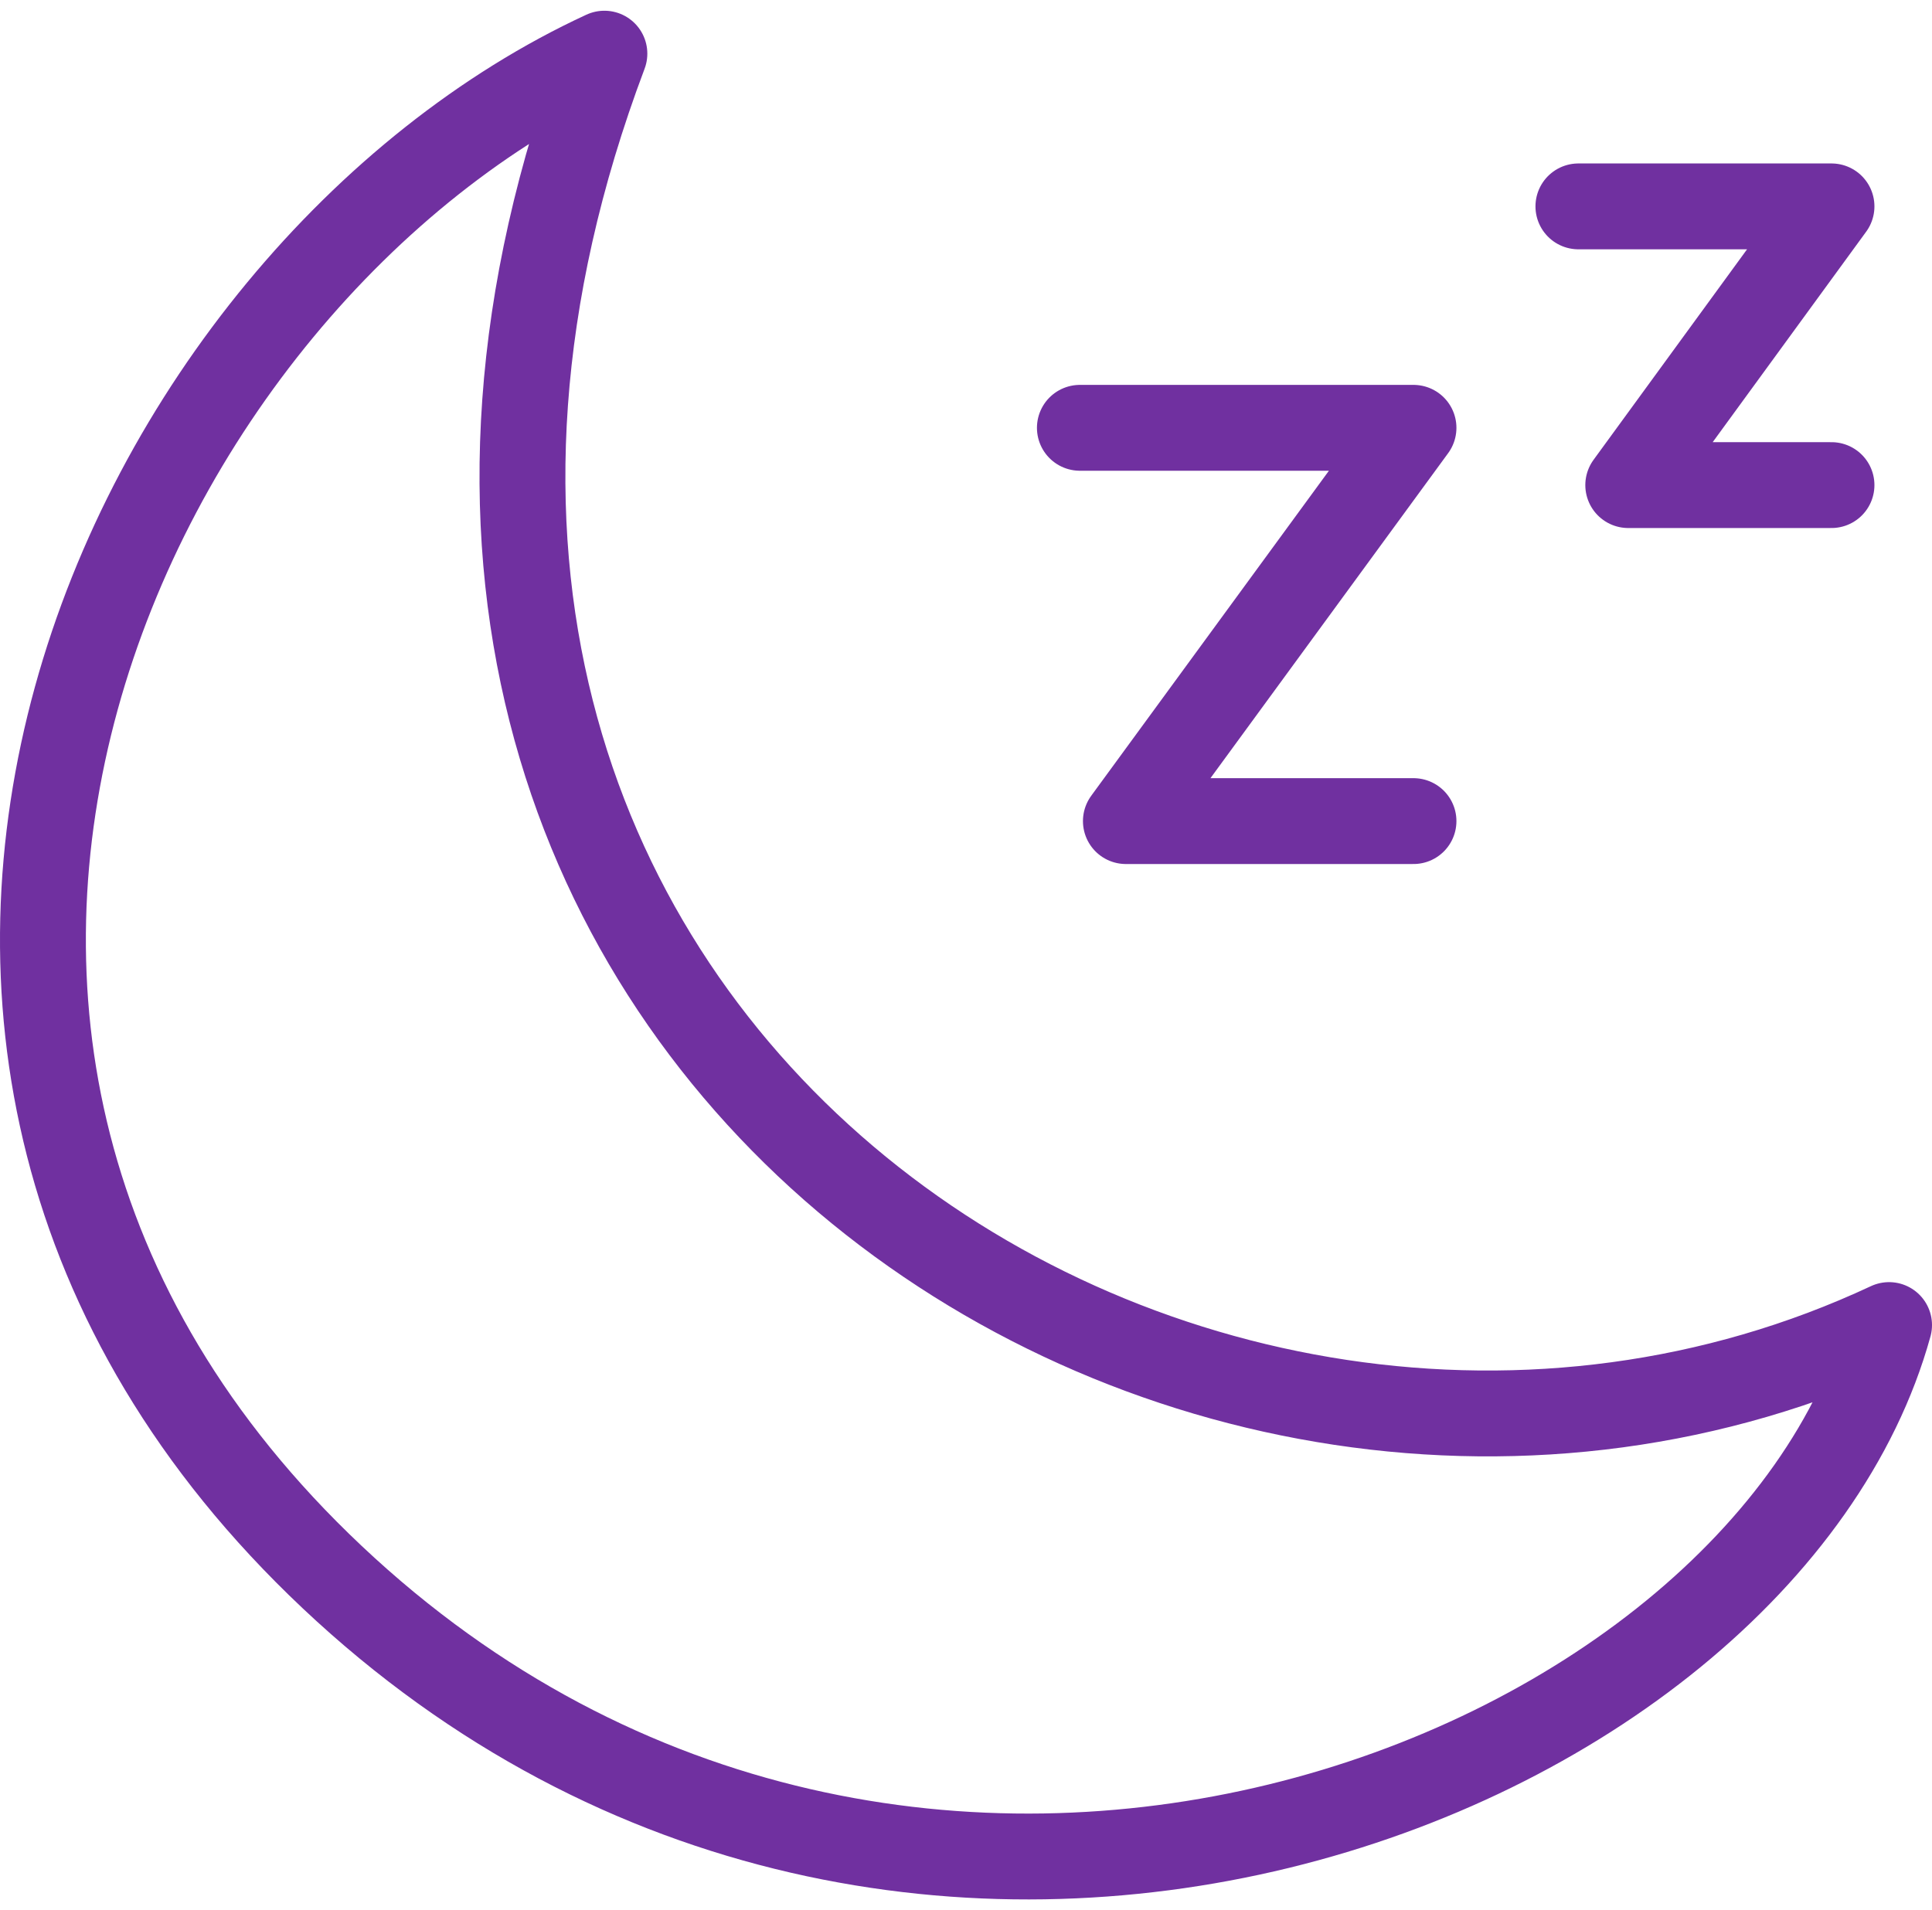
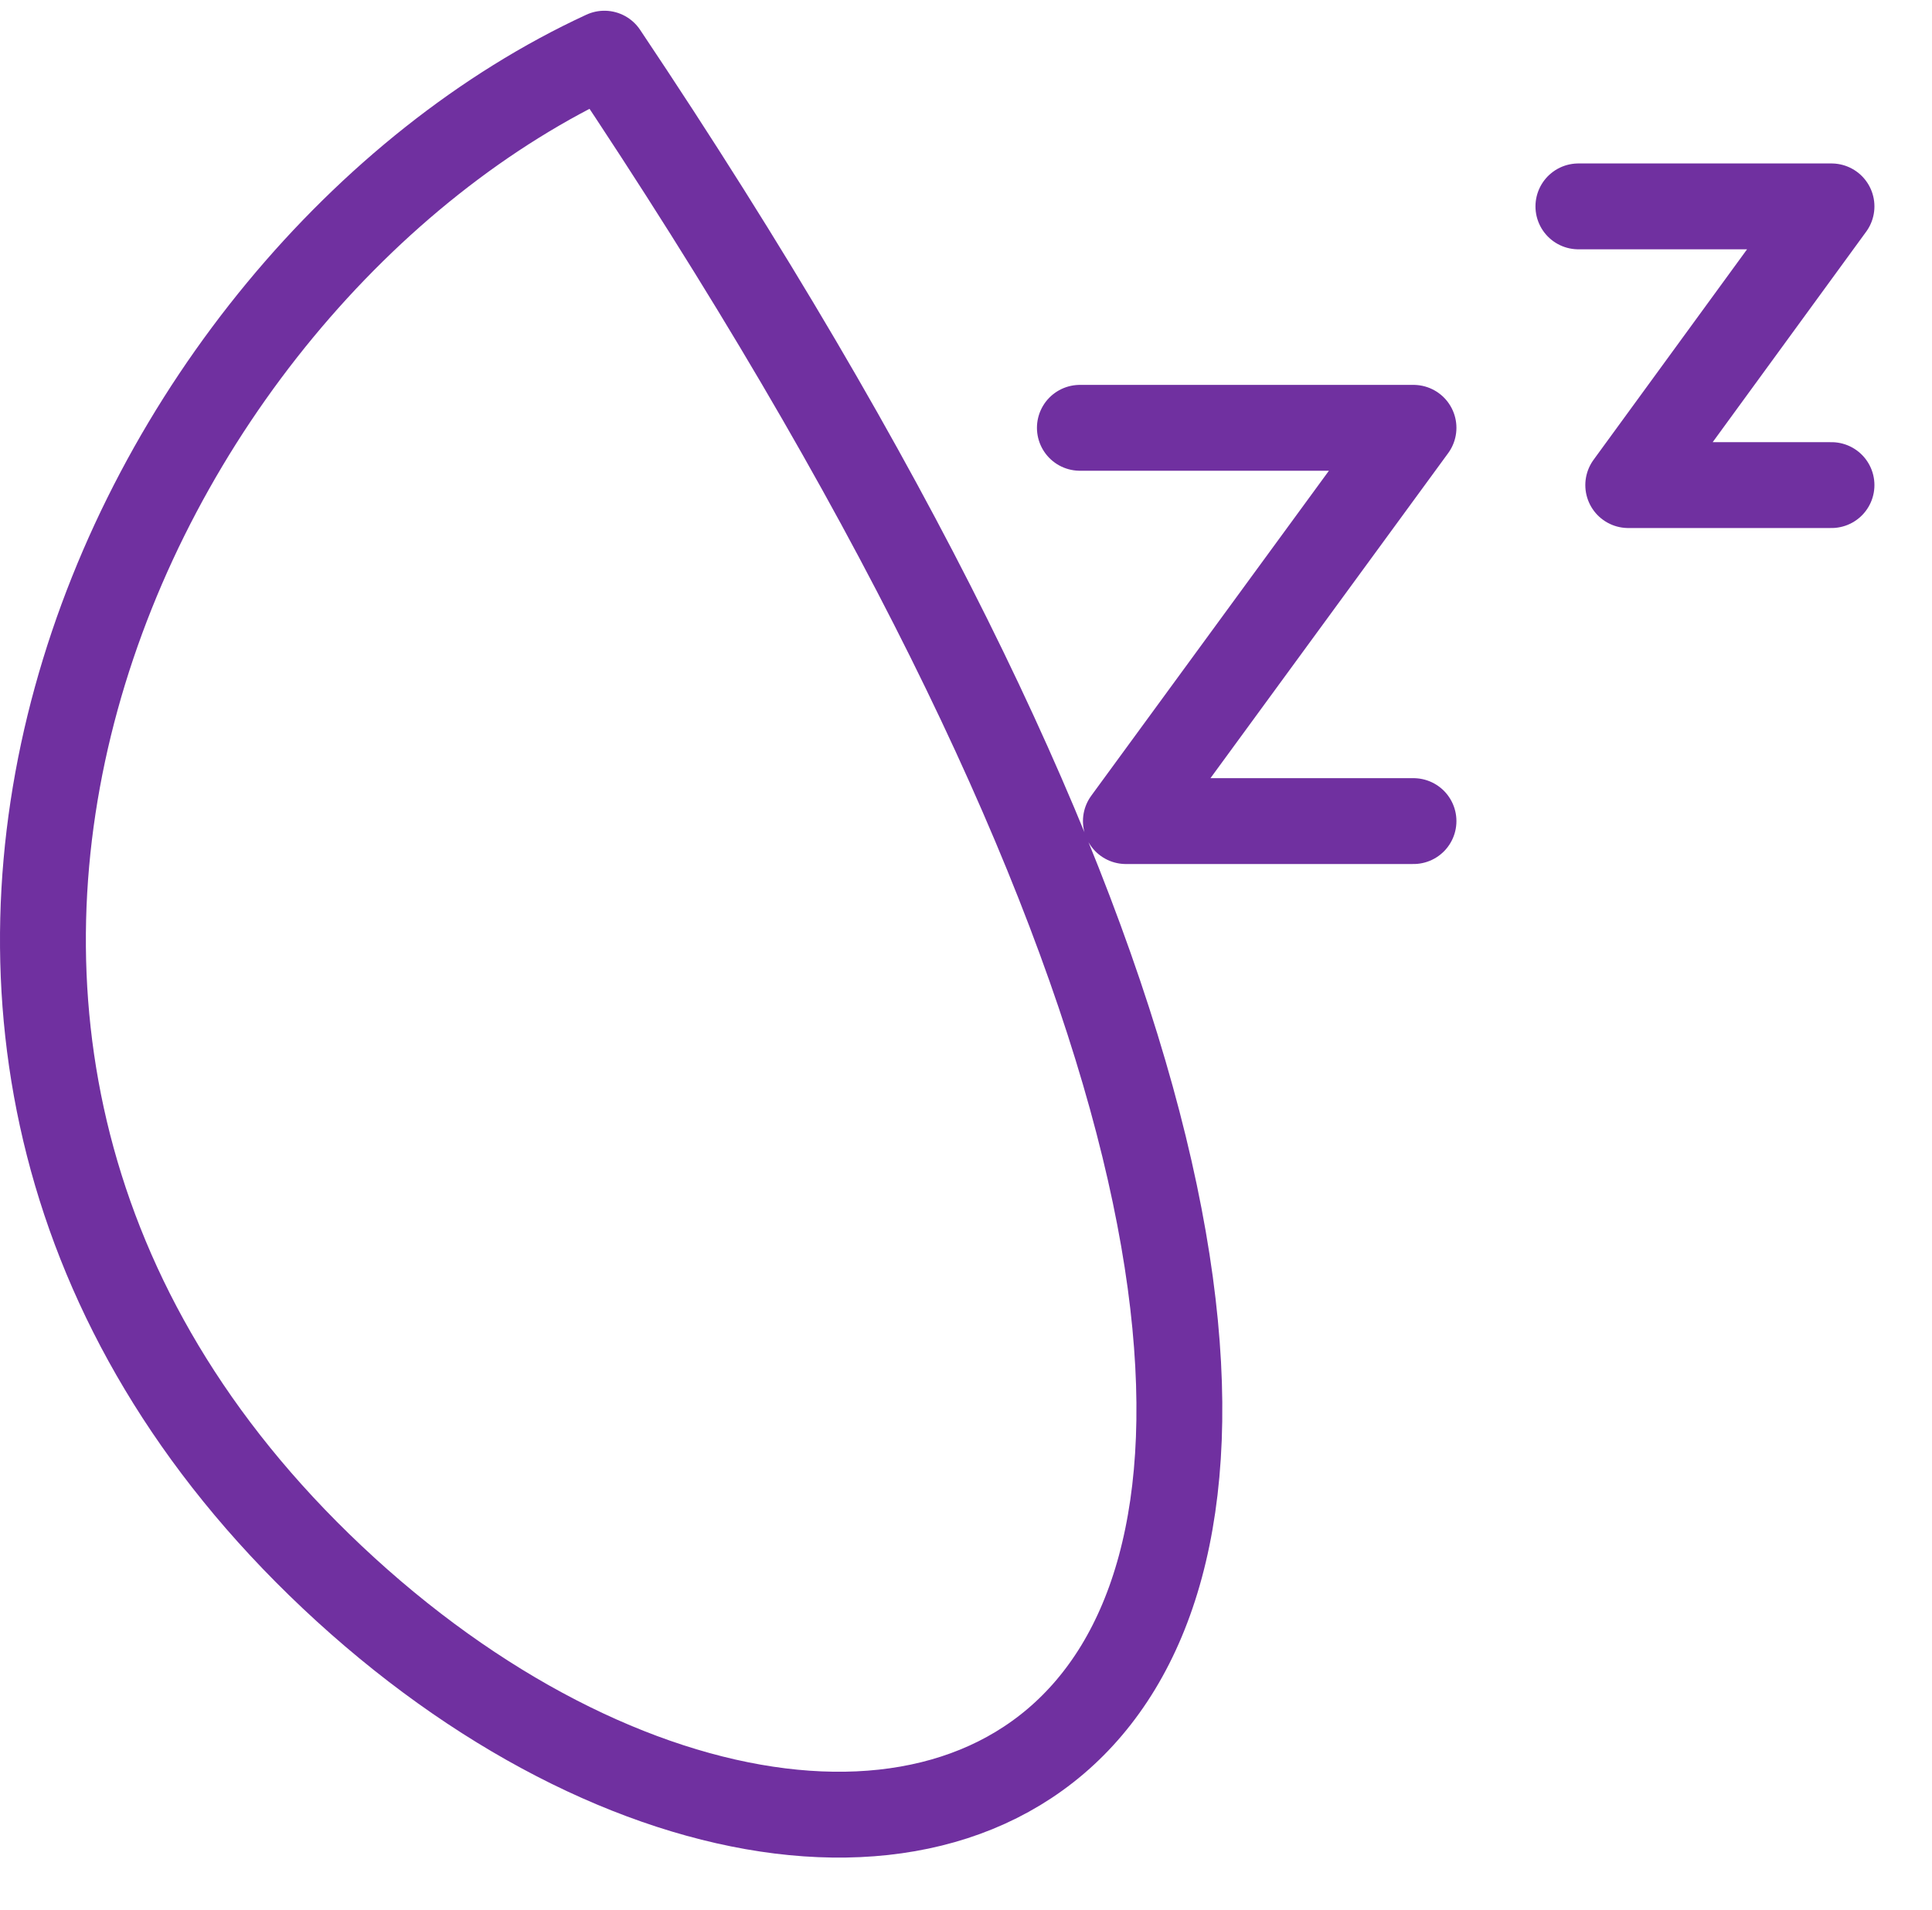
<svg xmlns="http://www.w3.org/2000/svg" width="90" height="89" viewBox="0 0 90 89" fill="none">
-   <path d="M50.305 19.933H65.846L52.448 38.257H65.846M73.528 9.616H85.318L75.85 22.602H85.318M28.155 2.5C11.006 48.041 55.309 77.037 88 61.738C82.103 83.085 42.267 98.74 15.471 73.479C-10.89 48.627 5.824 12.818 28.155 2.5Z" stroke="#7030A0" stroke-width="4" stroke-linecap="round" stroke-linejoin="round" />
+   <path d="M50.305 19.933H65.846L52.448 38.257H65.846M73.528 9.616H85.318L75.85 22.602H85.318M28.155 2.5C82.103 83.085 42.267 98.74 15.471 73.479C-10.89 48.627 5.824 12.818 28.155 2.5Z" stroke="#7030A0" stroke-width="4" stroke-linecap="round" stroke-linejoin="round" />
</svg>